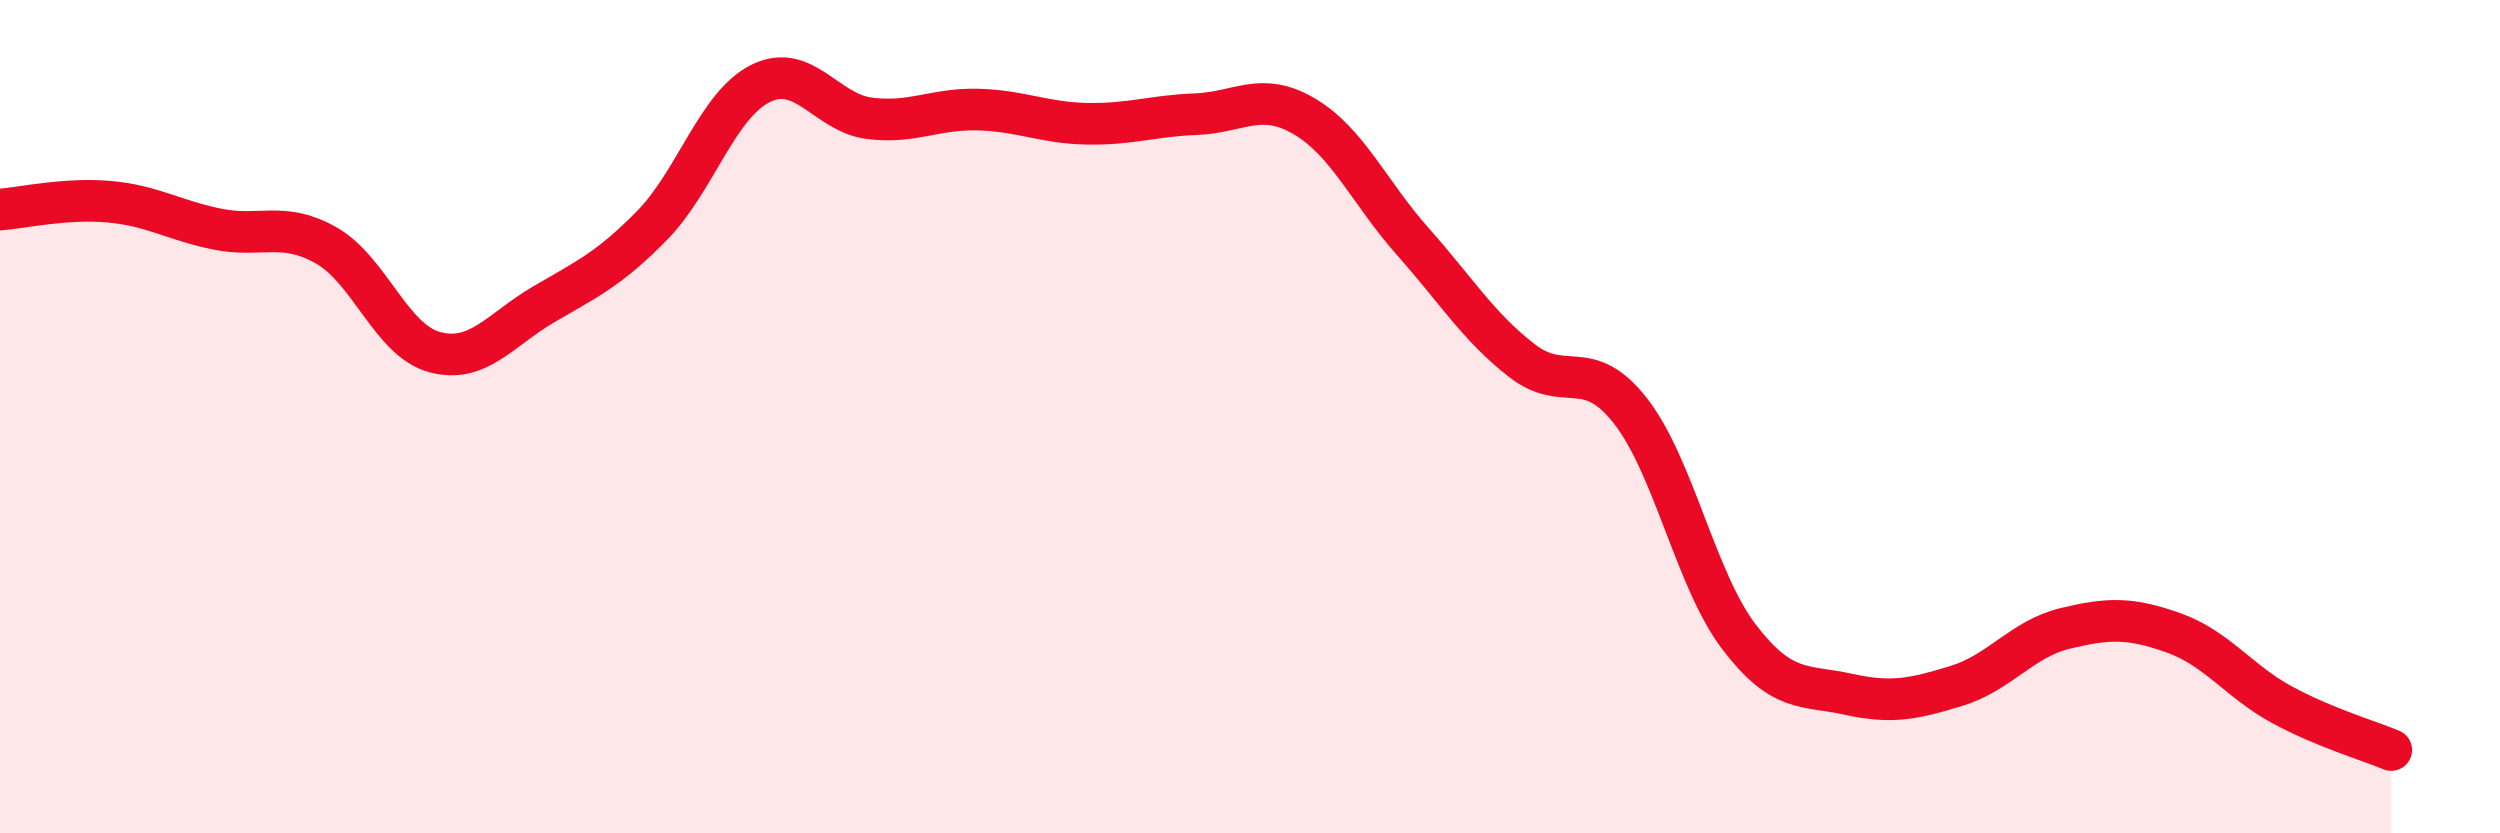
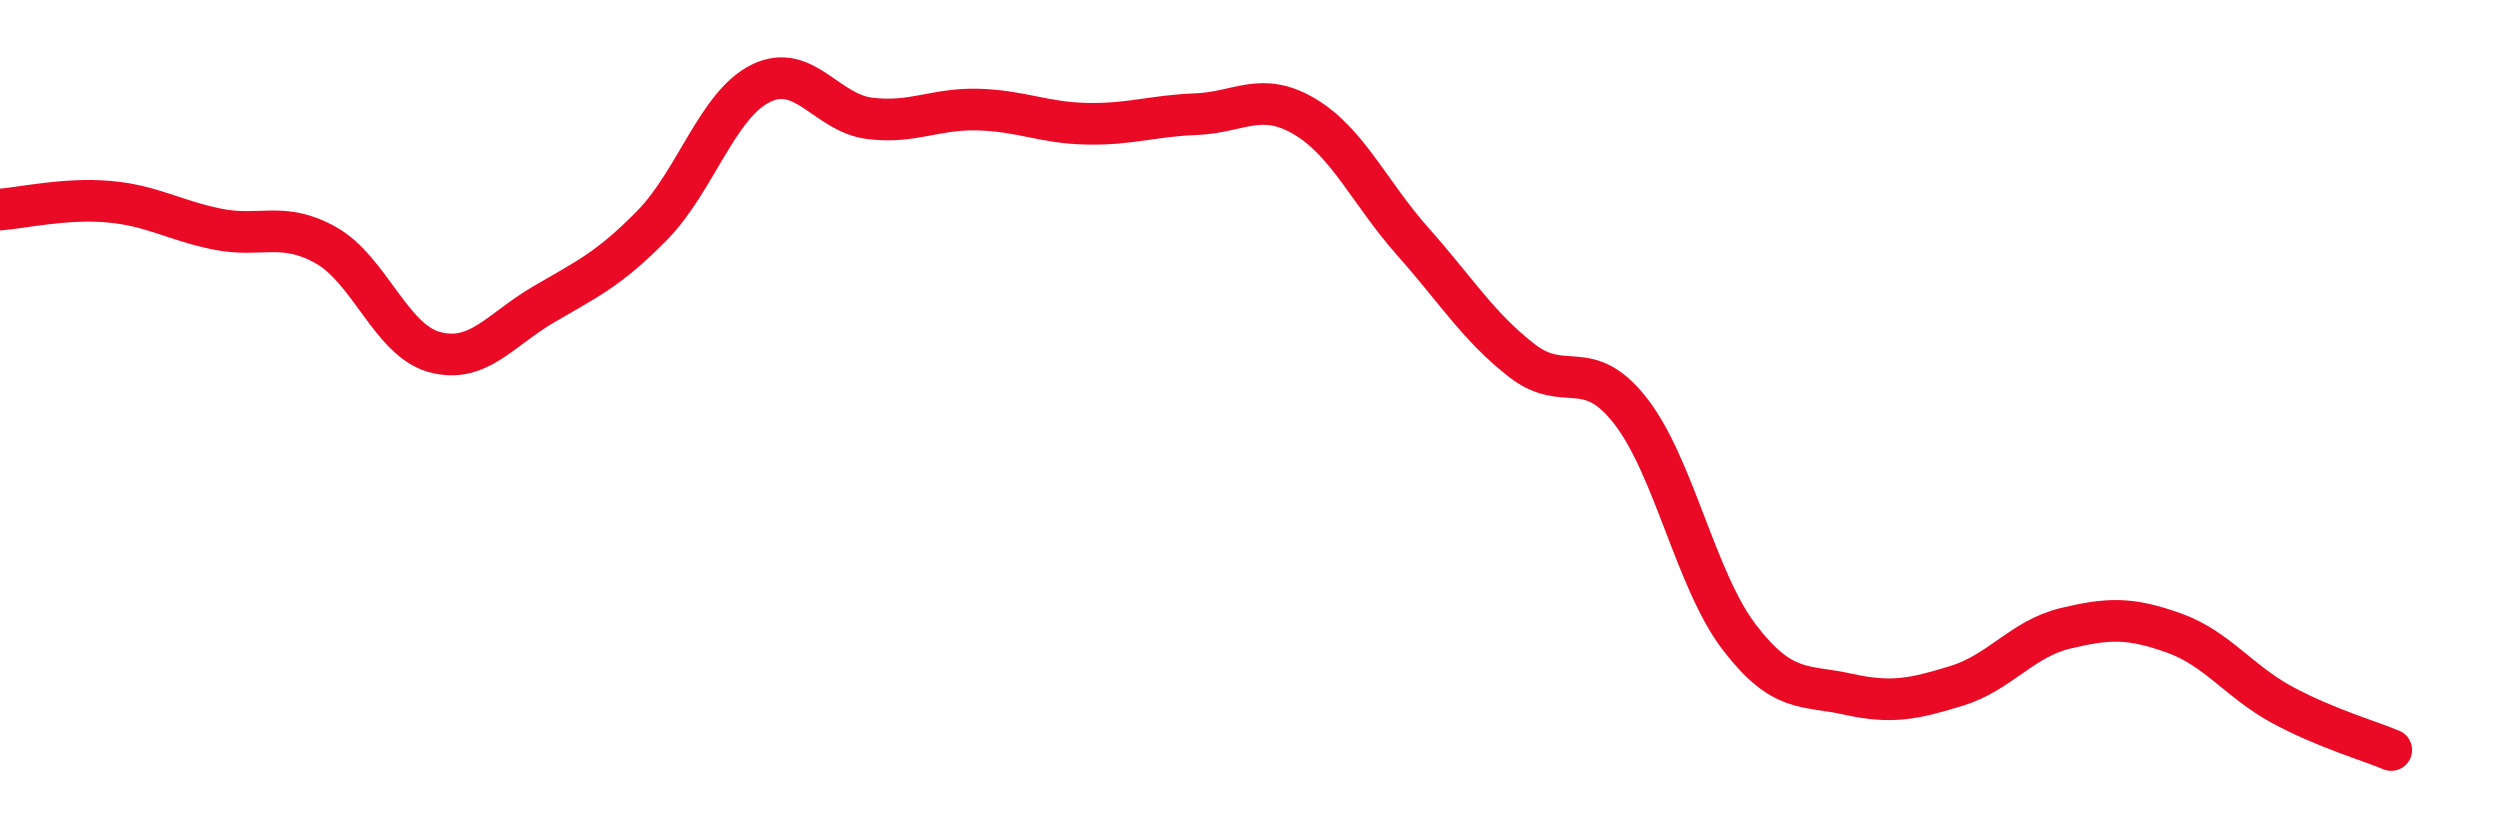
<svg xmlns="http://www.w3.org/2000/svg" width="60" height="20" viewBox="0 0 60 20">
-   <path d="M 0,5.03 C 0.52,4.99 1.57,4.75 2.61,4.84 C 3.65,4.93 4.18,5.29 5.22,5.5 C 6.26,5.71 6.79,5.3 7.83,5.89 C 8.87,6.48 9.39,8.17 10.43,8.45 C 11.47,8.73 12,7.92 13.04,7.31 C 14.08,6.7 14.61,6.47 15.65,5.41 C 16.69,4.35 17.22,2.51 18.26,2 C 19.3,1.49 19.83,2.71 20.87,2.84 C 21.91,2.97 22.44,2.6 23.48,2.63 C 24.52,2.66 25.05,2.95 26.09,2.97 C 27.13,2.99 27.66,2.78 28.7,2.74 C 29.74,2.7 30.26,2.18 31.3,2.79 C 32.34,3.4 32.87,4.63 33.91,5.8 C 34.95,6.97 35.48,7.84 36.52,8.65 C 37.56,9.46 38.09,8.53 39.13,9.86 C 40.17,11.19 40.7,13.93 41.74,15.29 C 42.78,16.65 43.31,16.43 44.35,16.66 C 45.39,16.89 45.92,16.78 46.96,16.46 C 48,16.14 48.53,15.33 49.57,15.08 C 50.61,14.83 51.13,14.82 52.17,15.19 C 53.21,15.56 53.74,16.36 54.78,16.92 C 55.82,17.48 56.87,17.78 57.39,18L57.39 20L0 20Z" fill="#EB0A25" opacity="0.1" stroke-linecap="round" stroke-linejoin="round" />
  <path d="M 0,5.03 C 0.52,4.99 1.57,4.75 2.61,4.84 C 3.65,4.93 4.18,5.29 5.22,5.5 C 6.26,5.71 6.79,5.3 7.83,5.89 C 8.87,6.48 9.39,8.17 10.43,8.45 C 11.47,8.73 12,7.92 13.04,7.31 C 14.08,6.7 14.61,6.47 15.65,5.41 C 16.69,4.35 17.22,2.51 18.26,2 C 19.3,1.49 19.83,2.71 20.87,2.84 C 21.91,2.97 22.44,2.6 23.48,2.63 C 24.52,2.66 25.05,2.95 26.09,2.97 C 27.13,2.99 27.66,2.78 28.7,2.74 C 29.74,2.7 30.26,2.18 31.3,2.79 C 32.34,3.4 32.87,4.63 33.91,5.8 C 34.95,6.97 35.48,7.84 36.52,8.65 C 37.56,9.46 38.09,8.53 39.13,9.86 C 40.17,11.19 40.7,13.93 41.74,15.29 C 42.78,16.65 43.31,16.43 44.35,16.66 C 45.39,16.89 45.92,16.78 46.96,16.46 C 48,16.14 48.53,15.33 49.57,15.08 C 50.61,14.83 51.13,14.82 52.17,15.19 C 53.21,15.56 53.74,16.36 54.78,16.92 C 55.82,17.48 56.87,17.78 57.39,18" stroke="#EB0A25" stroke-width="1" fill="none" stroke-linecap="round" stroke-linejoin="round" />
</svg>